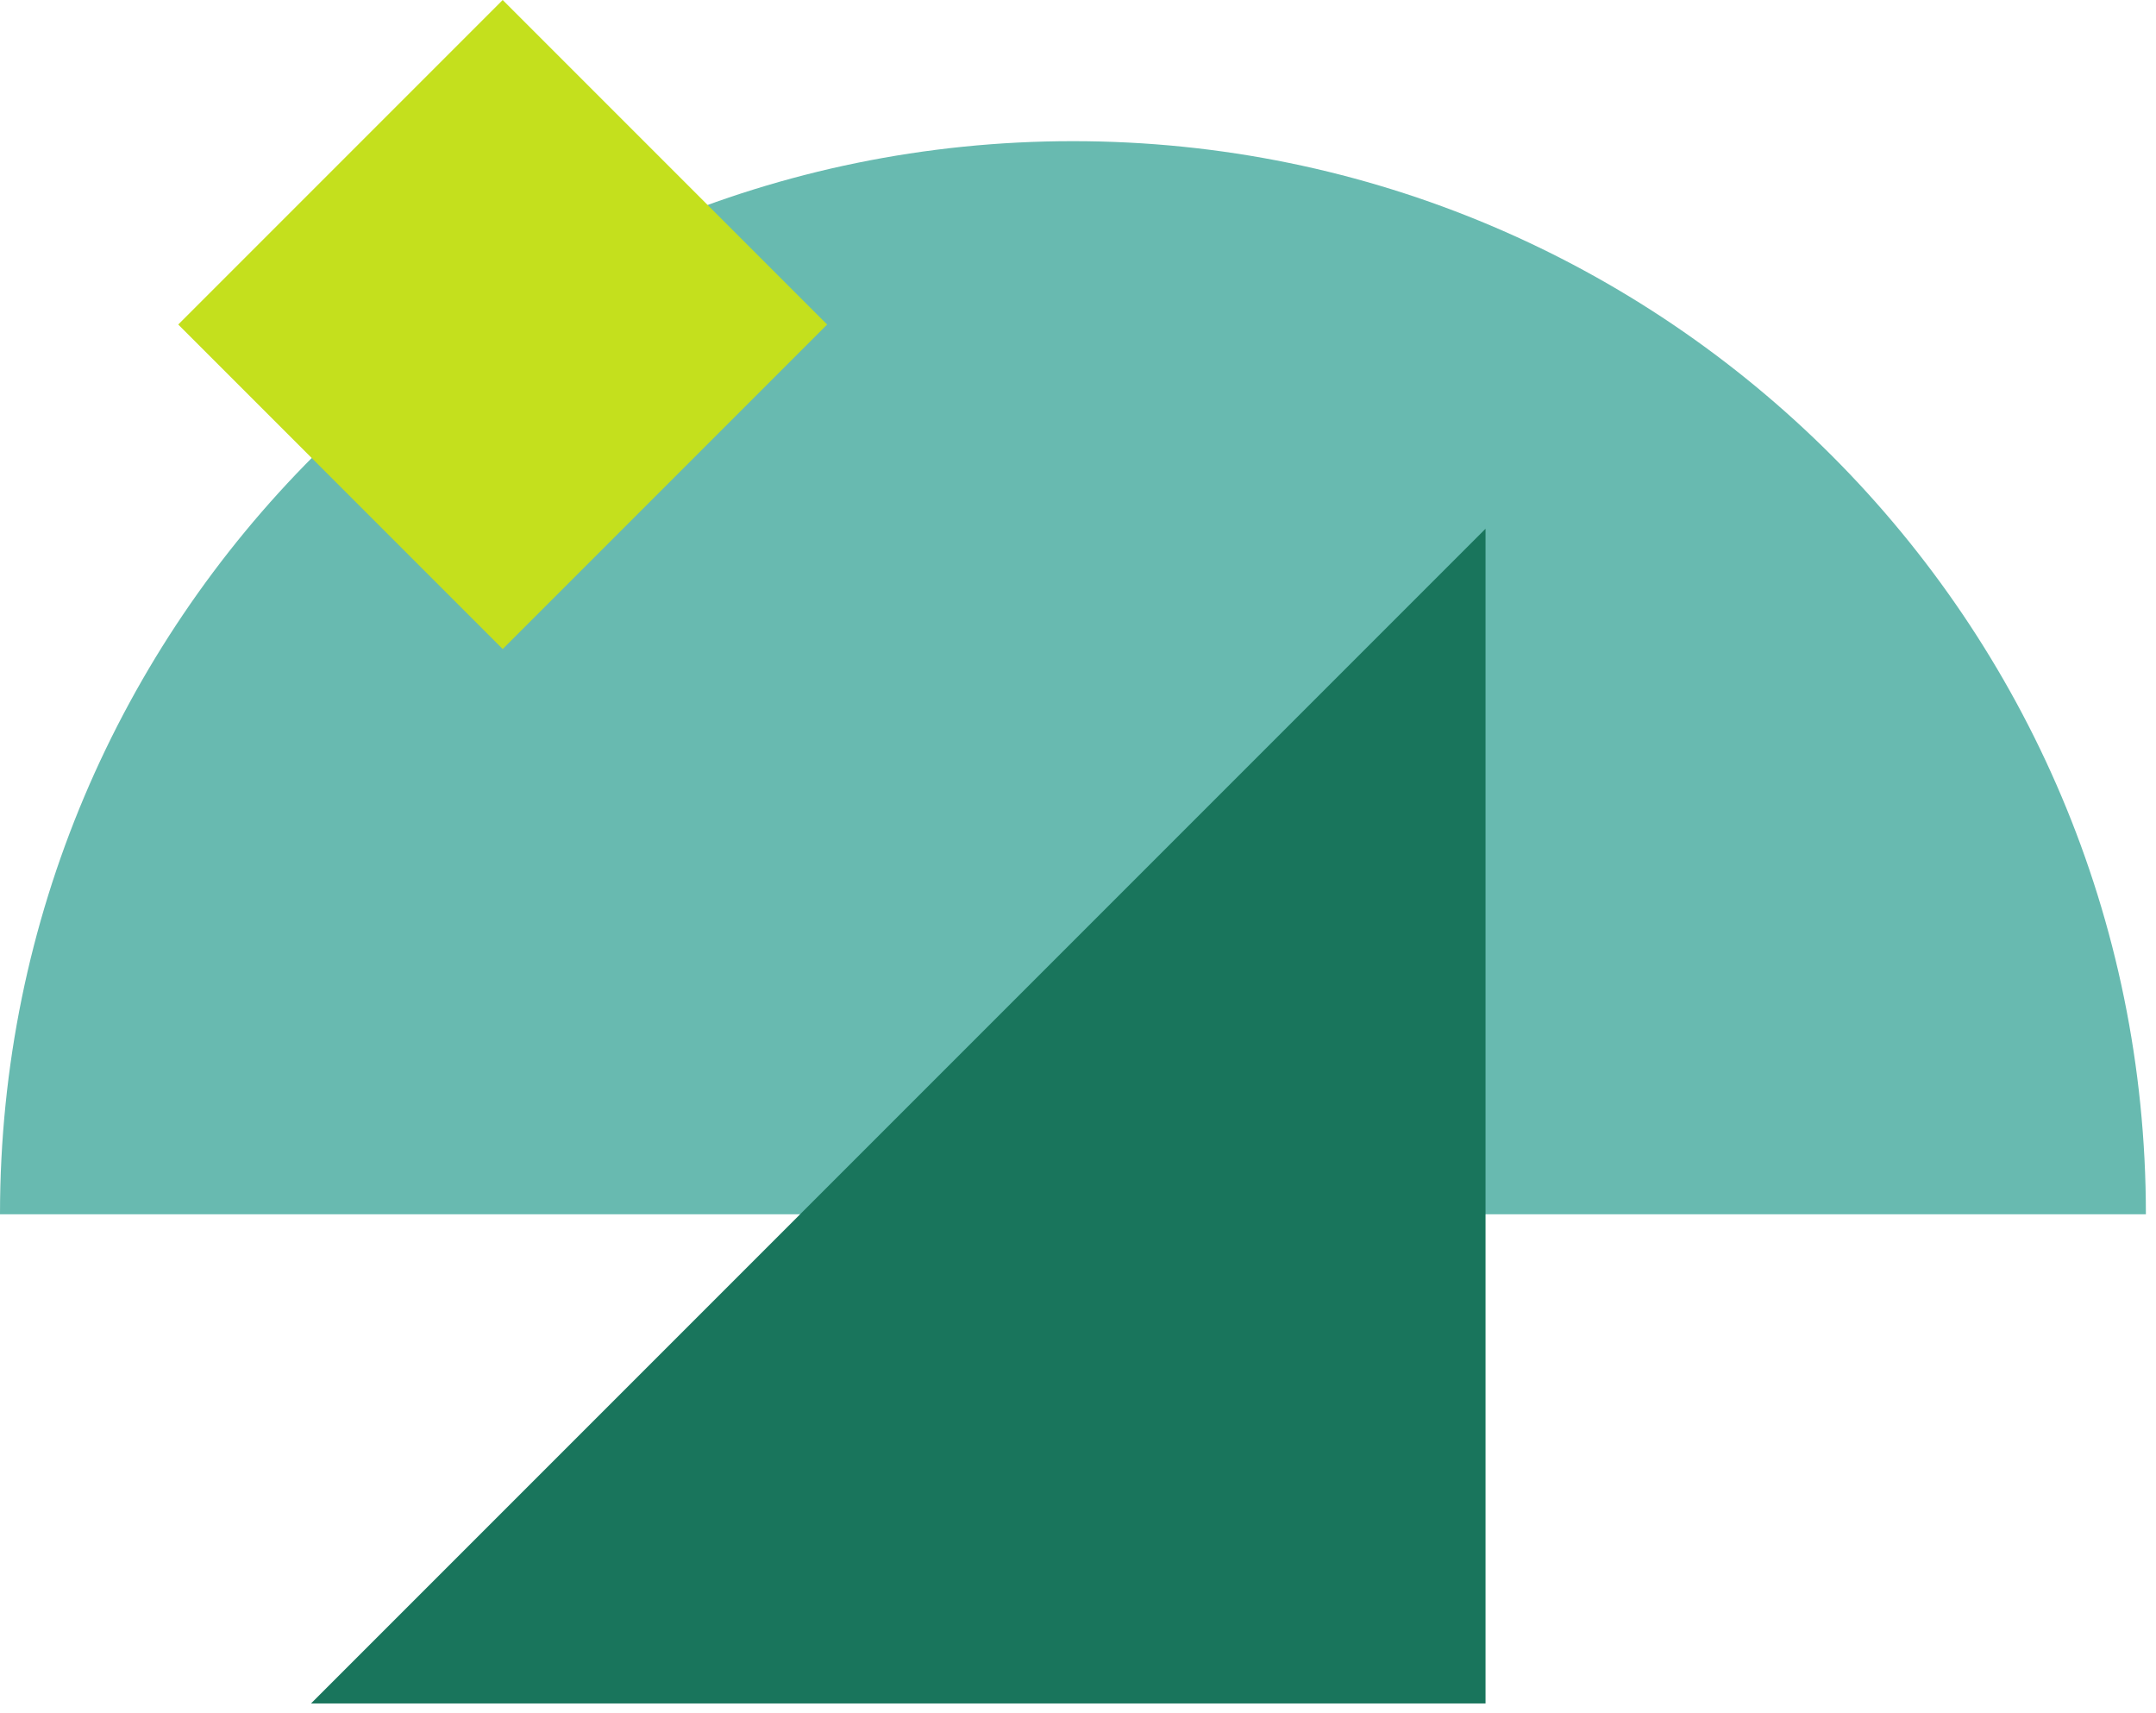
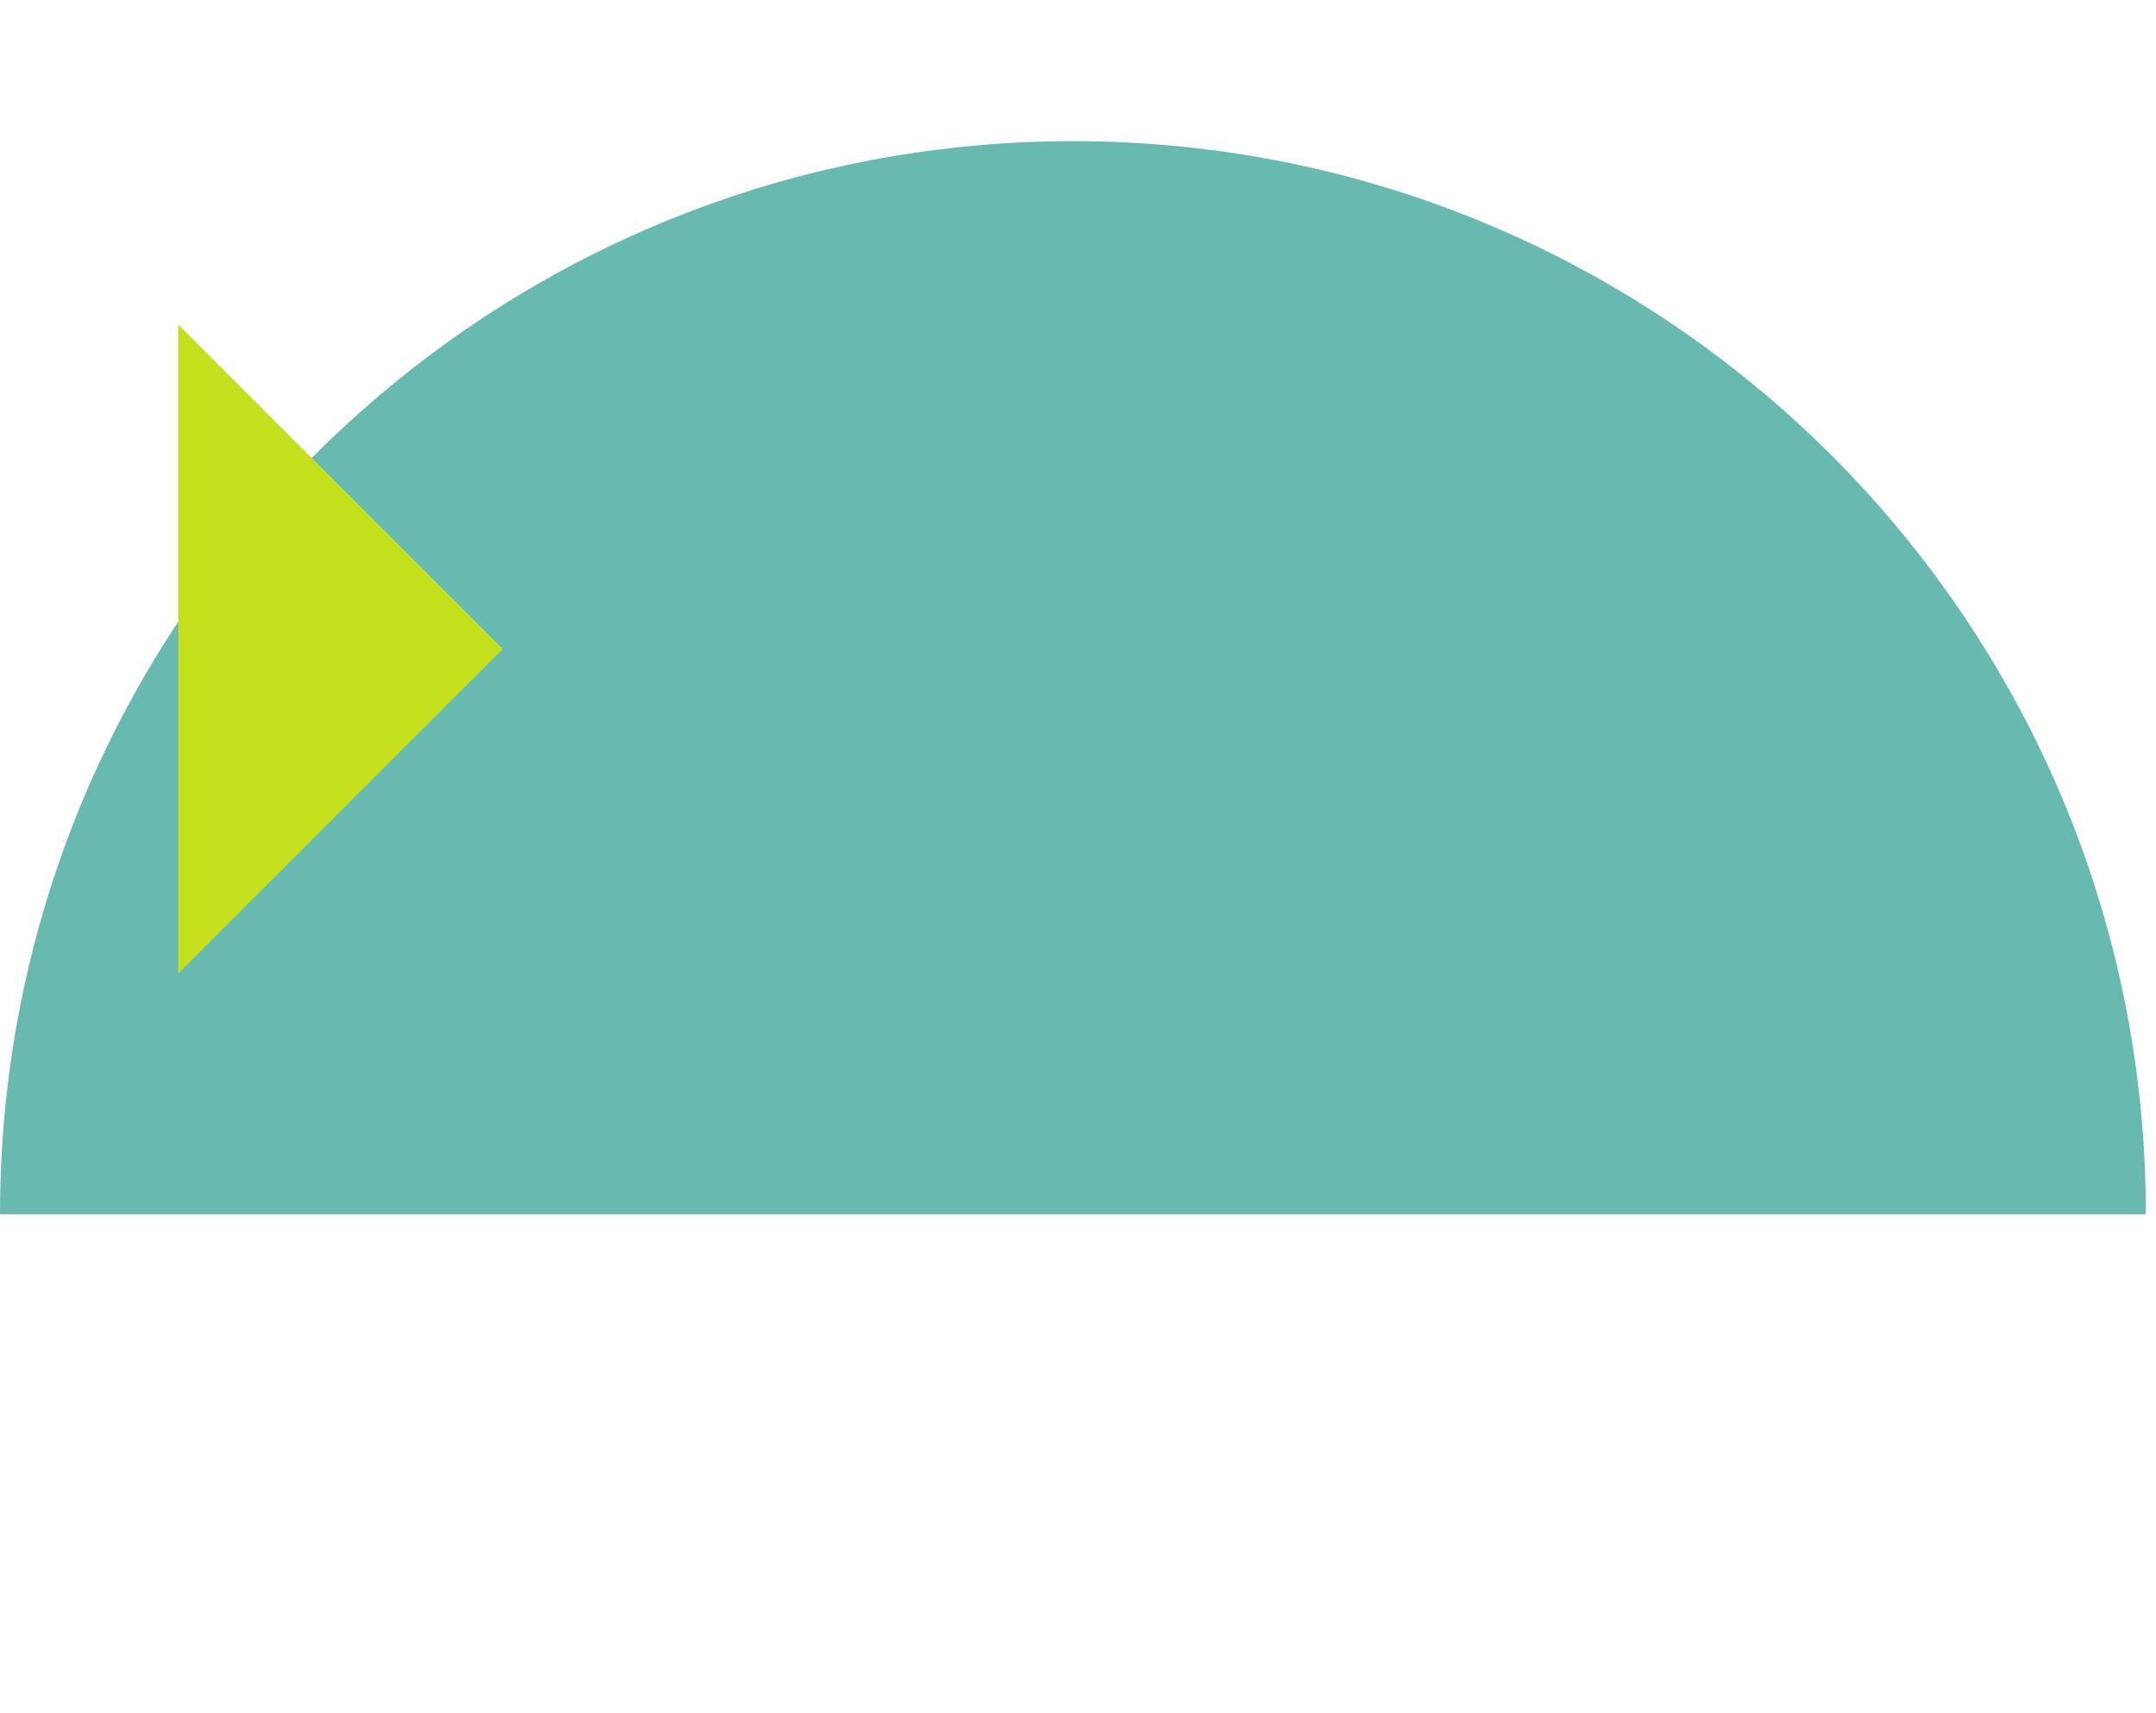
<svg xmlns="http://www.w3.org/2000/svg" fill="none" height="139" viewBox="0 0 175 139" width="175">
  <path d="m174.179 98.545h-174.179c0-48.098 38.991-87.089 87.089-87.089 48.098 0 87.09 38.991 87.09 87.089z" fill="#68bab0" />
-   <path d="m14.473 26.339h37.249v37.249h-37.249z" fill="#c4e01d" transform="matrix(.707 -.707 .707 .707 -14.386 17.948)" />
-   <path d="m120.579 42.911v95.333h-95.333z" fill="#19755c" />
+   <path d="m14.473 26.339v37.249h-37.249z" fill="#c4e01d" transform="matrix(.707 -.707 .707 .707 -14.386 17.948)" />
</svg>